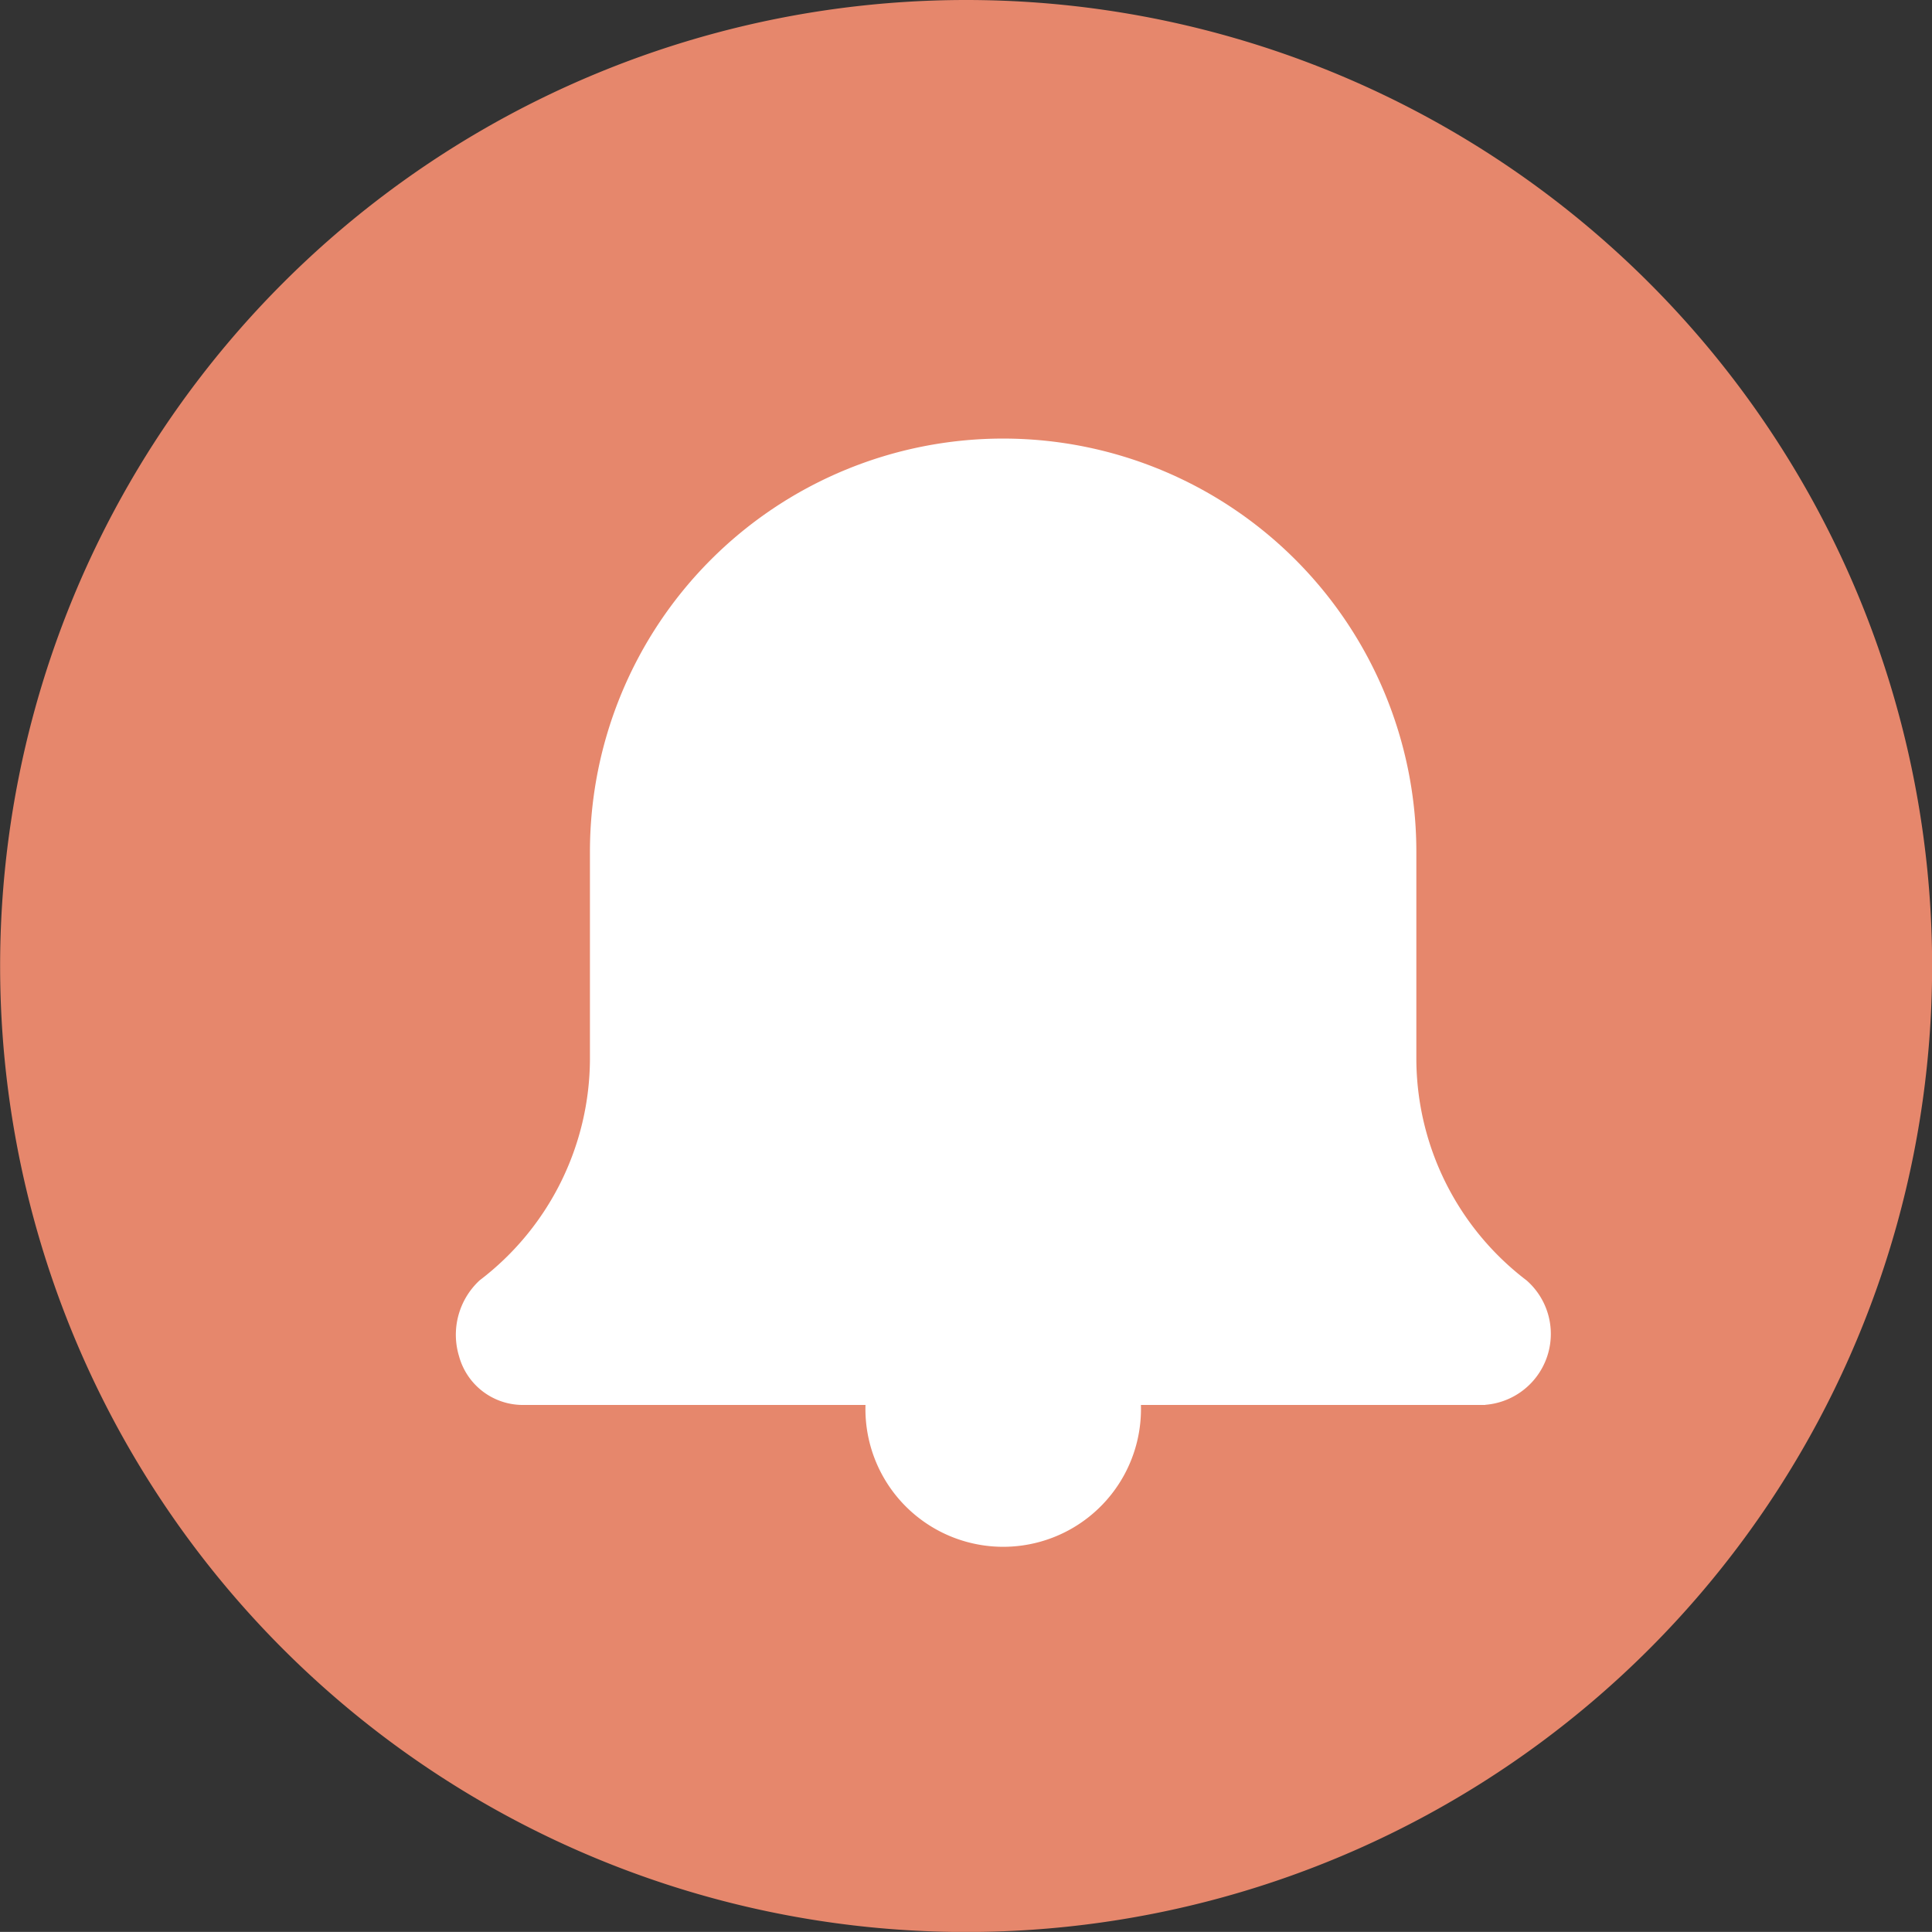
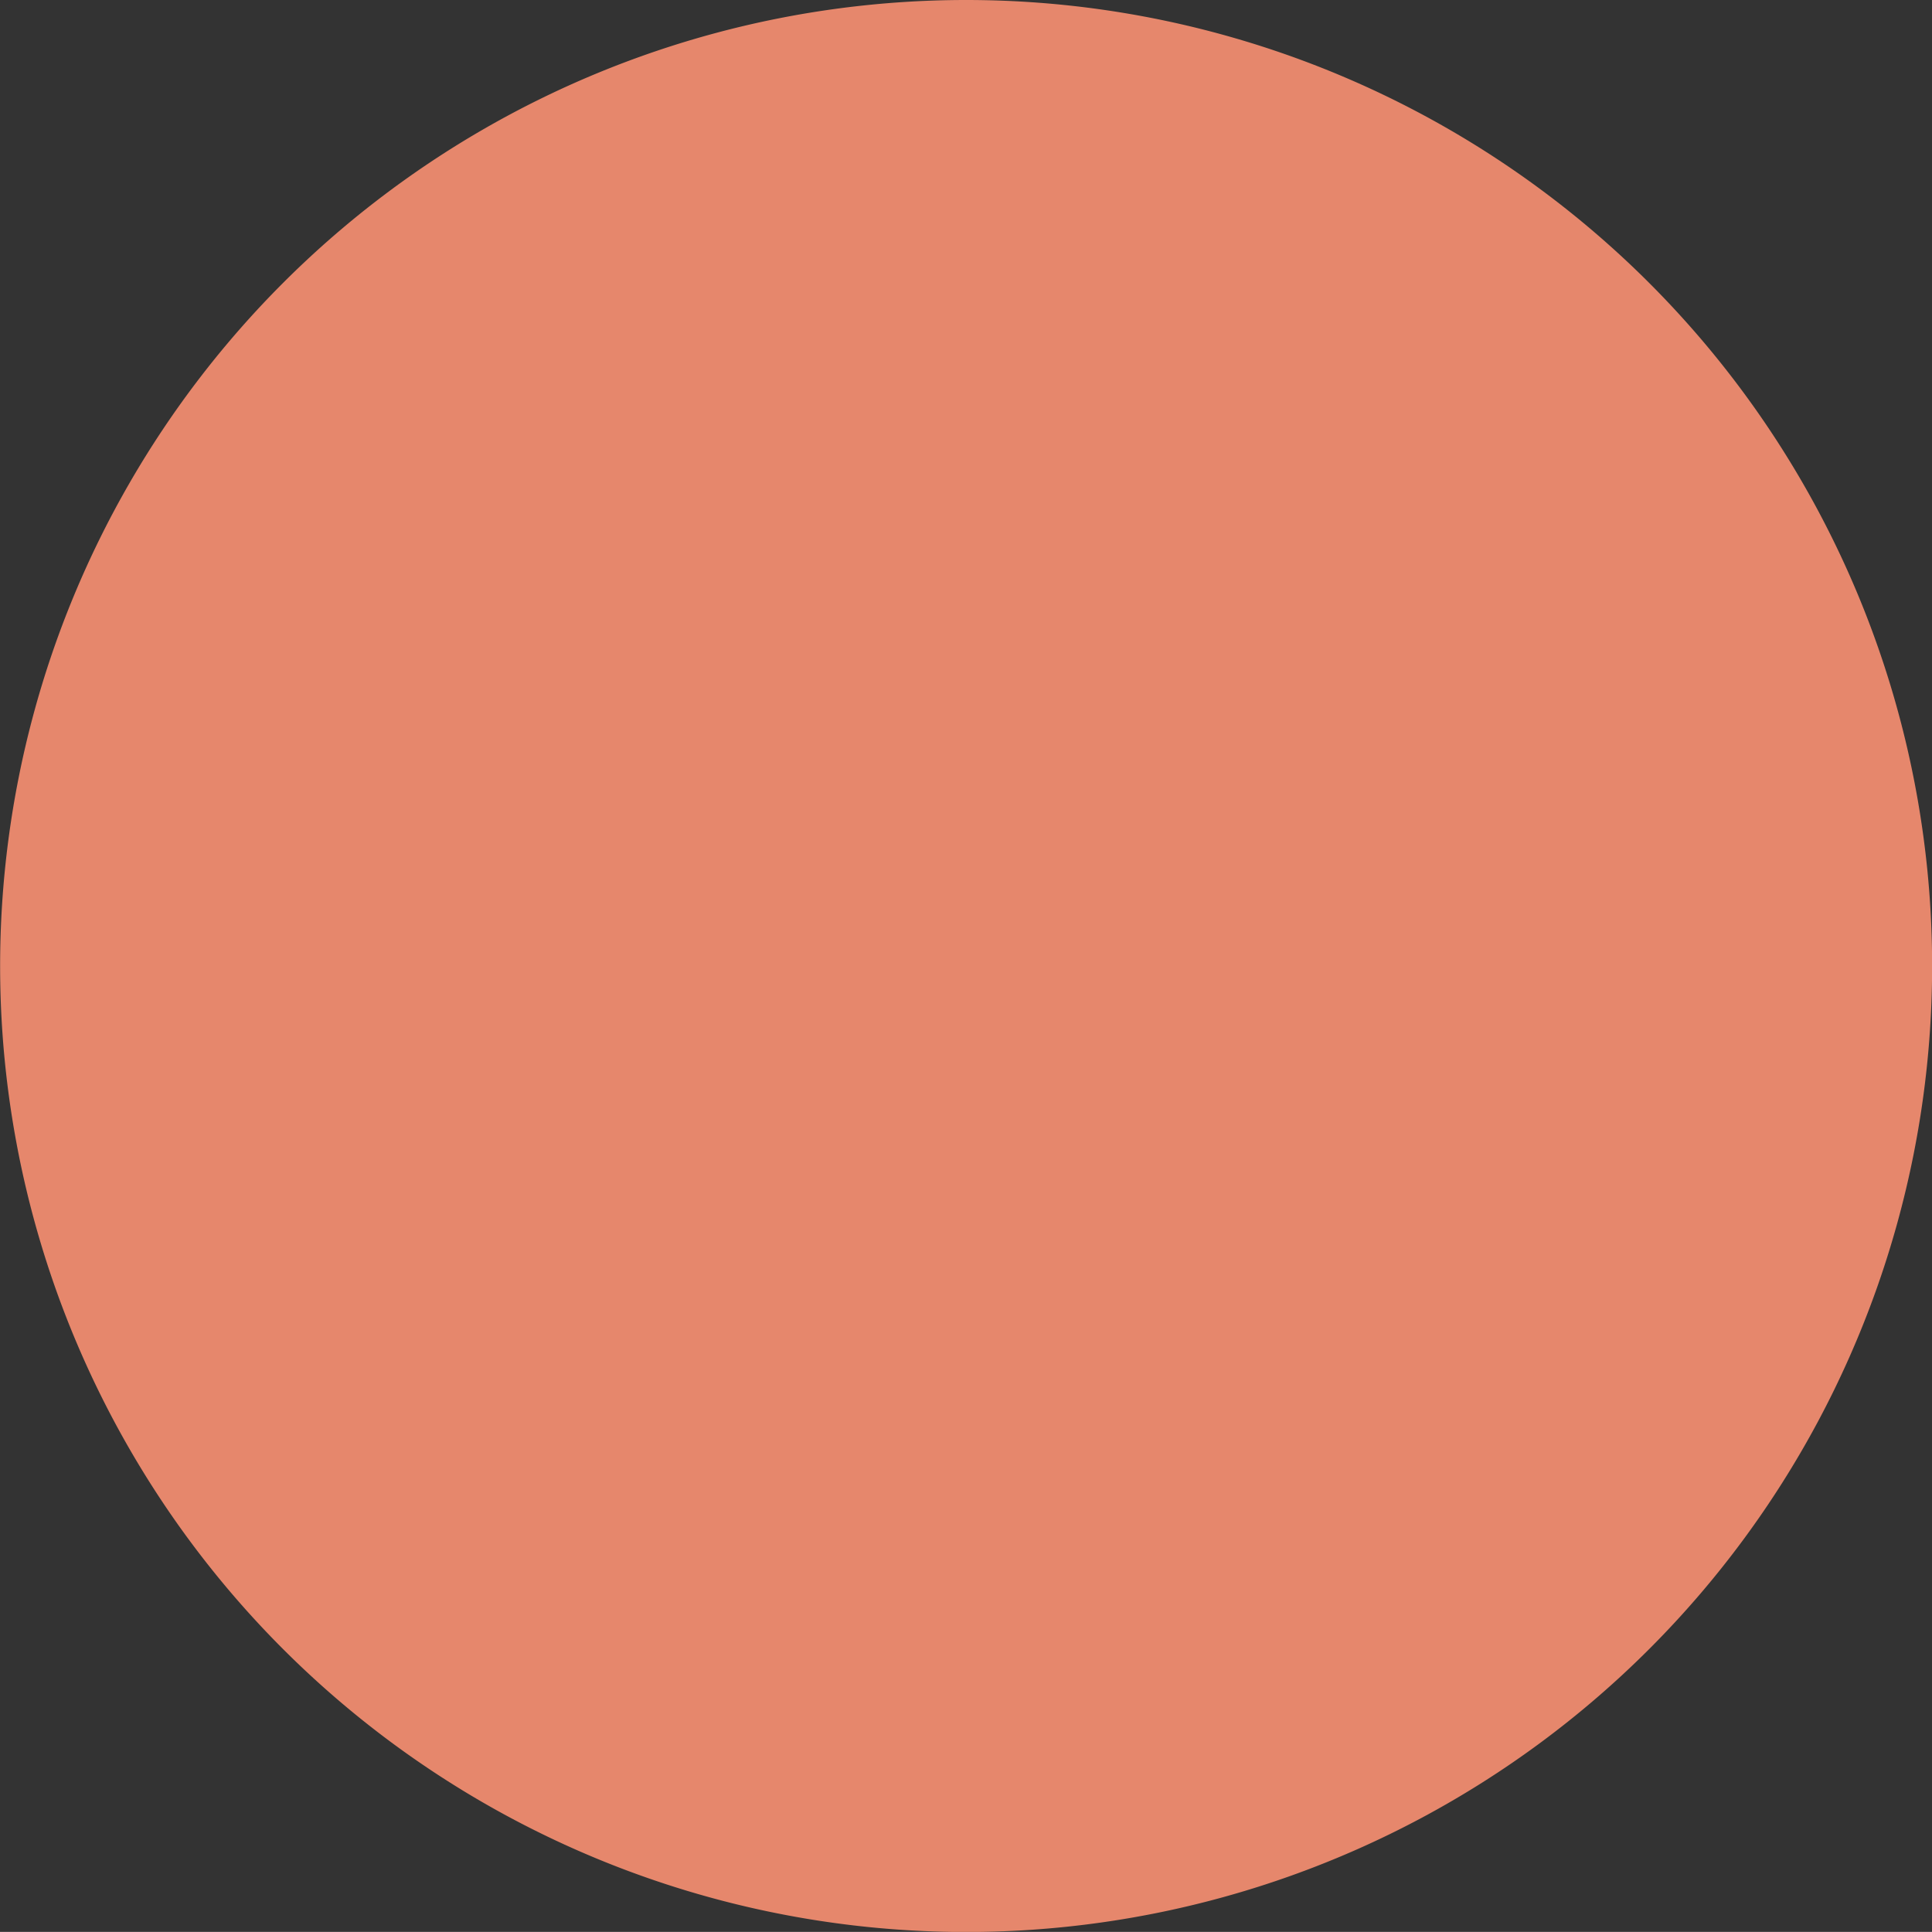
<svg xmlns="http://www.w3.org/2000/svg" width="15.916" height="15.915" viewBox="0 0 15.916 15.915">
  <rect x="0" y="0" width="15.916" height="15.915" fill="#333333" stroke="none" />
  <g id="グループ_100" data-name="グループ 100" transform="translate(-5811.542 -2212)">
    <g id="グループ_99" data-name="グループ 99" transform="translate(5789 2141)">
      <g id="グループ_36" data-name="グループ 36" transform="translate(-207.786 31.501)">
        <path id="パス_51" data-name="パス 51" d="M7.958,0A7.958,7.958,0,1,1,0,7.958,7.958,7.958,0,0,1,7.958,0Z" transform="translate(230.329 39.499)" fill="#e6876c" />
      </g>
    </g>
    <g id="Icon_-_Bell" data-name="Icon - Bell" transform="translate(5815.304 2215.599)">
-       <path id="パス_1" data-name="パス 1" d="M8.537,7.975H5.7a1.135,1.135,0,1,1-2.269,0H.594a.545.545,0,0,1-.511-.4.61.61,0,0,1,.17-.627,2.3,2.3,0,0,0,.908-1.823V3.418a3.4,3.4,0,1,1,6.808,0V5.126a2.3,2.3,0,0,0,.908,1.823.586.586,0,0,1-.34,1.025Z" transform="translate(-0.063)" fill="#fff" fill-rule="evenodd" />
-     </g>
+       </g>
  </g>
</svg>